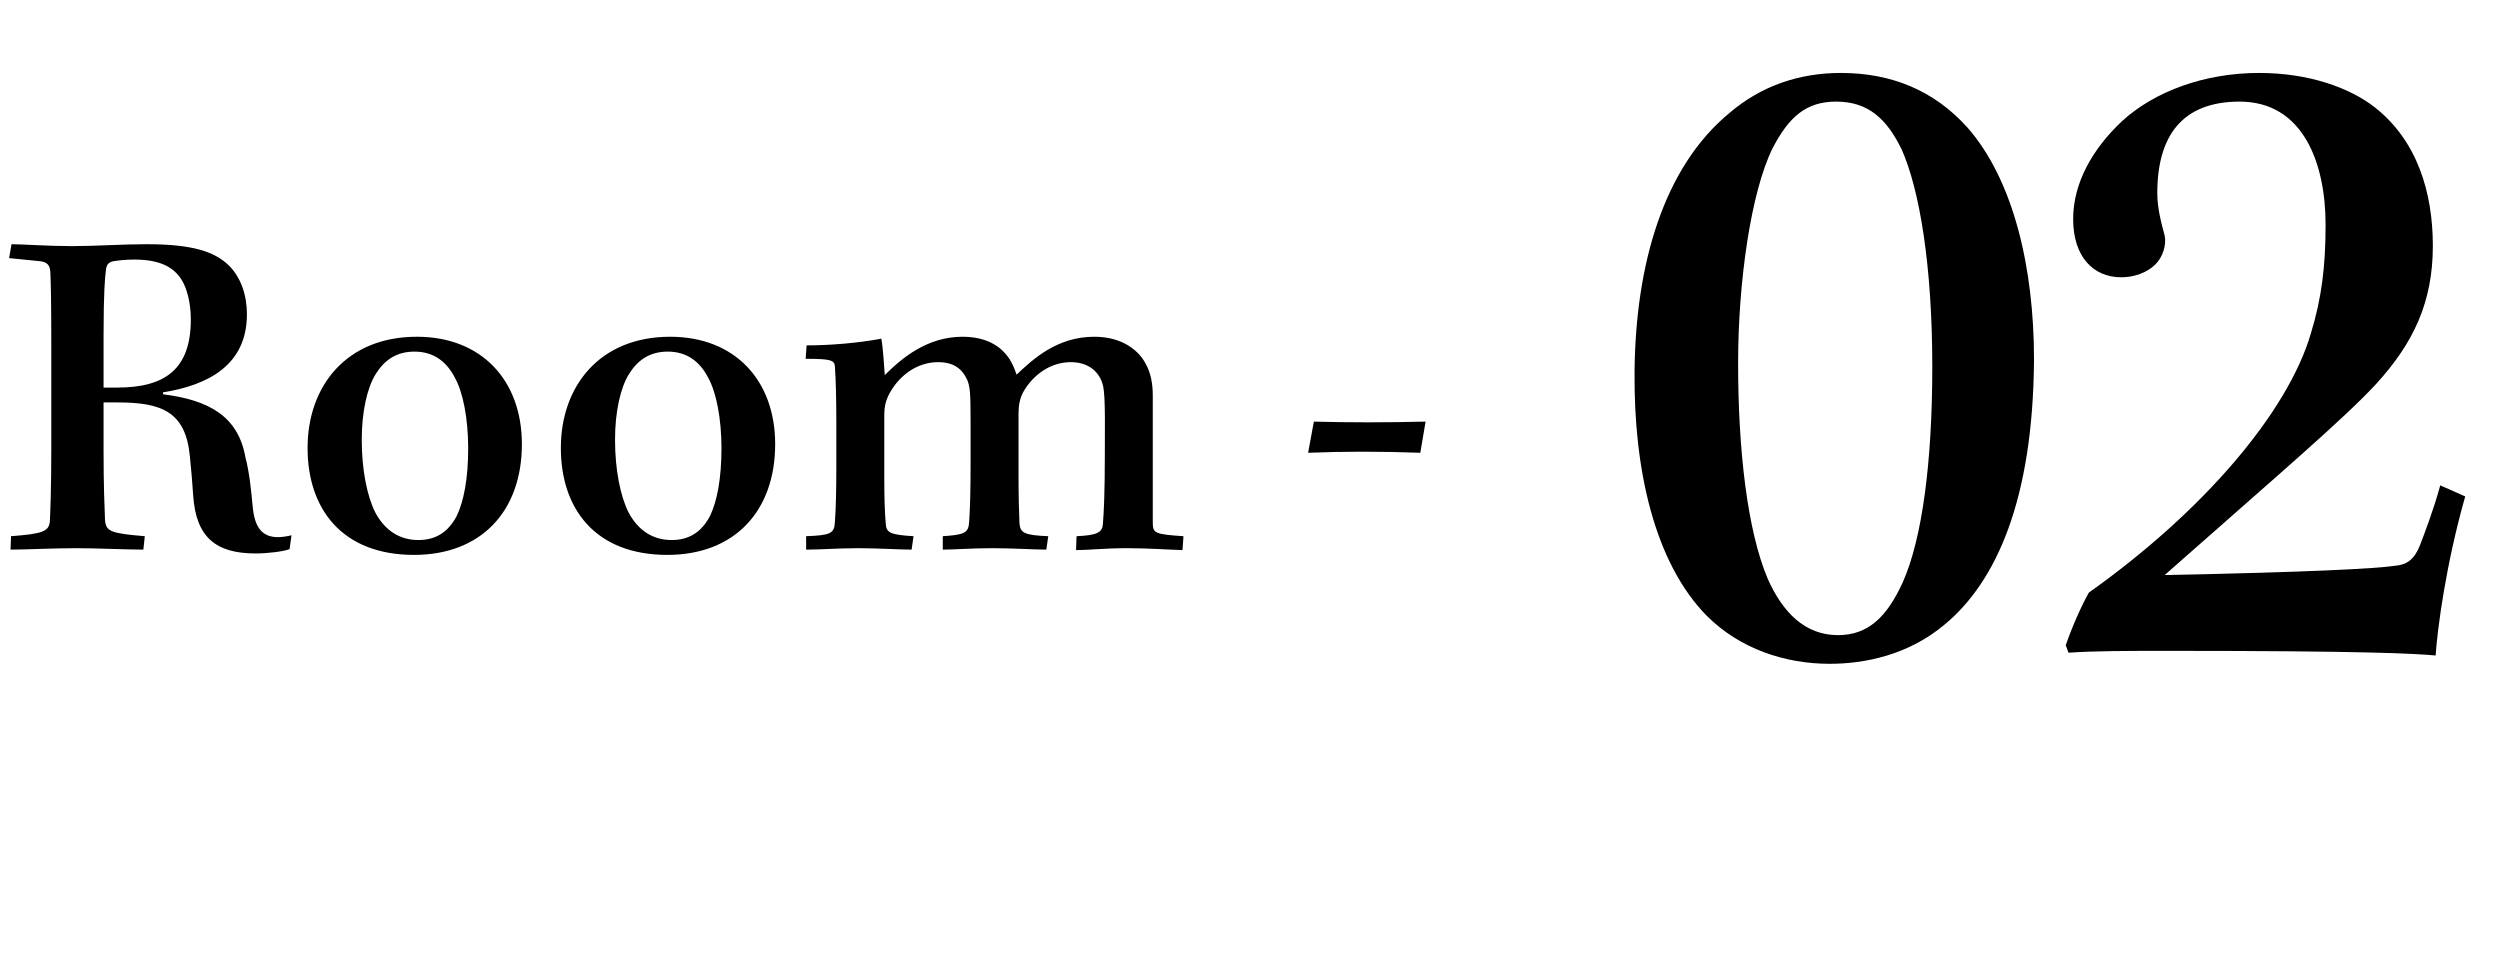
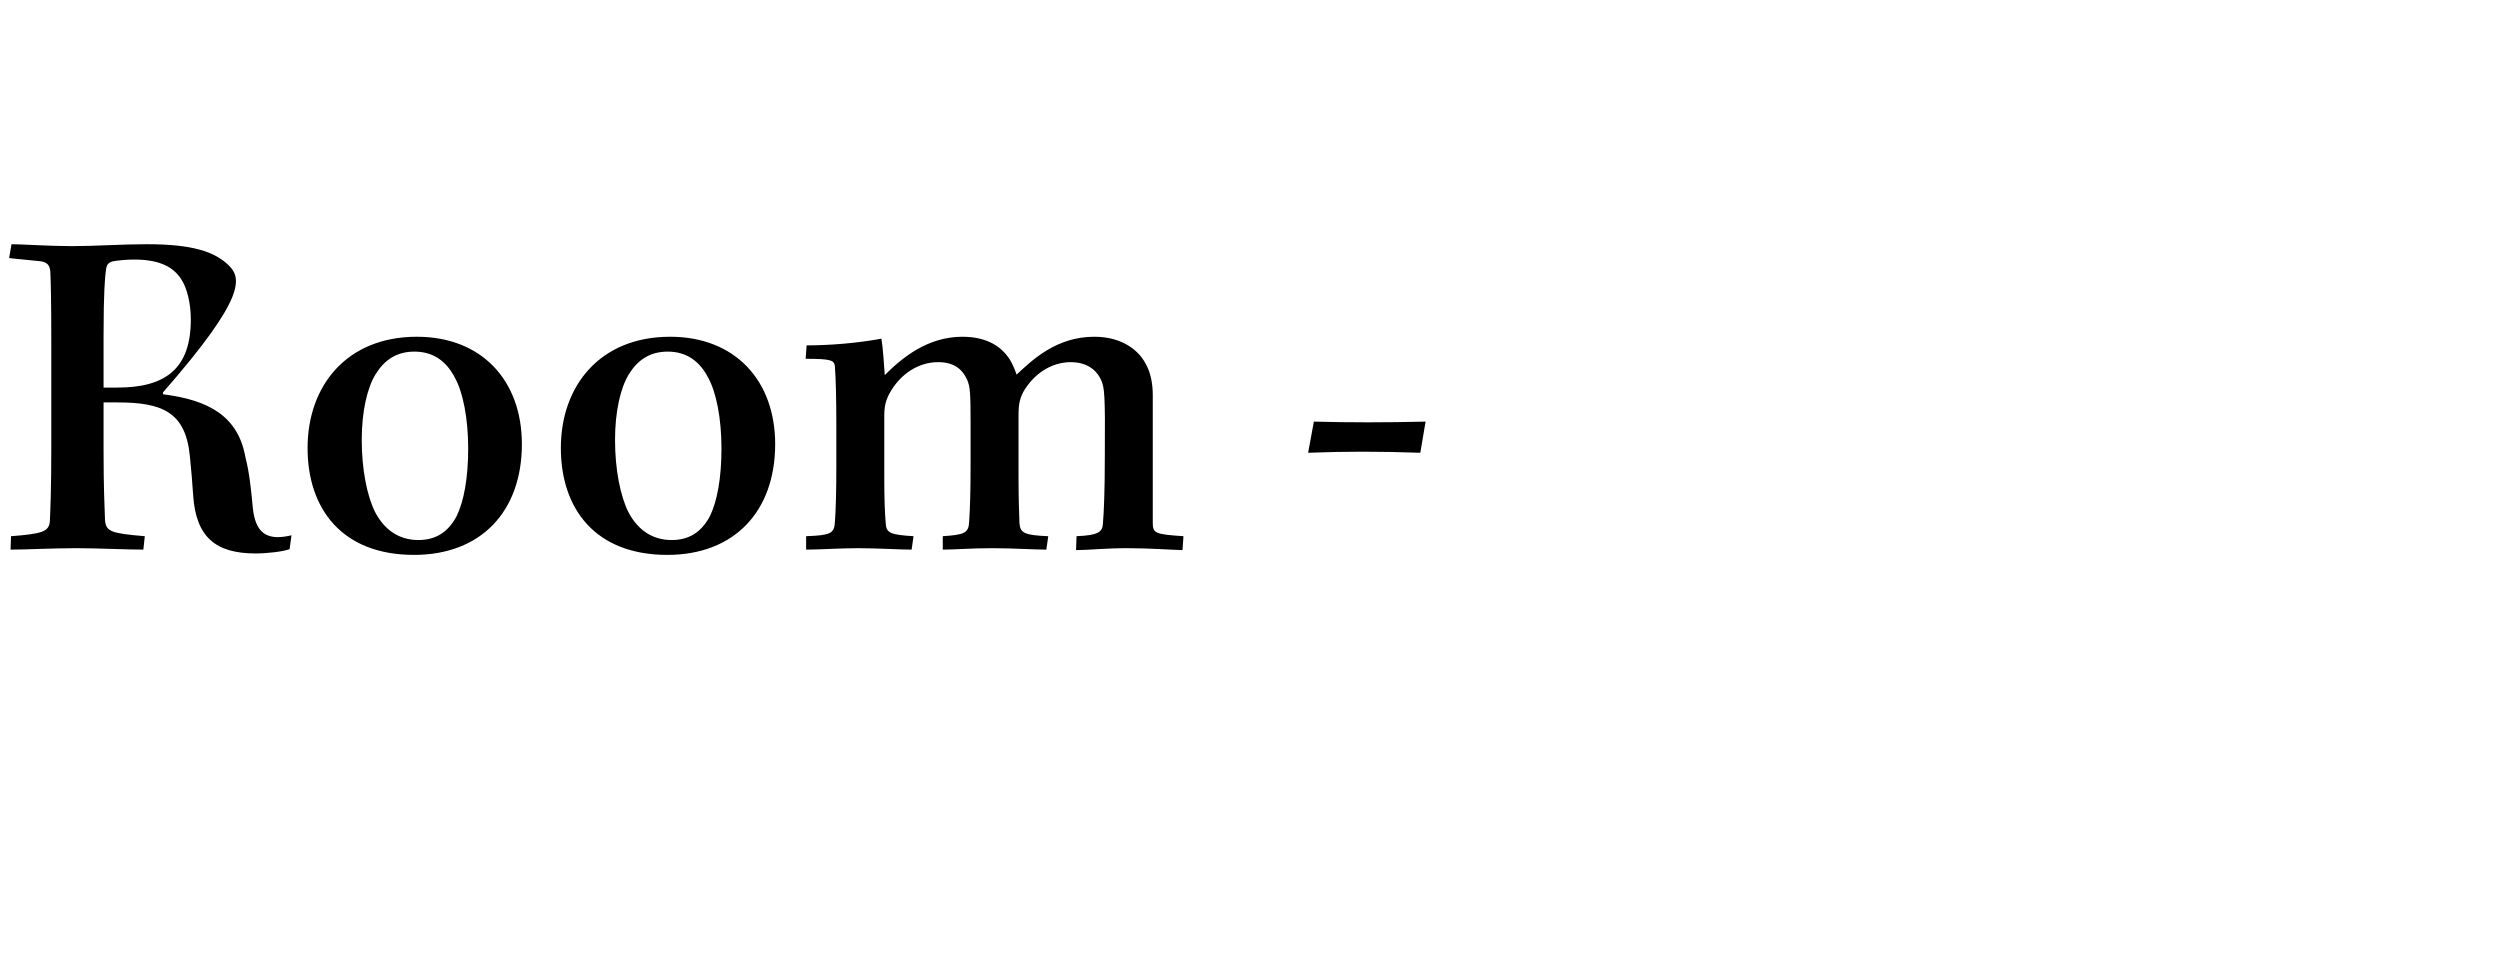
<svg xmlns="http://www.w3.org/2000/svg" width="73" height="28" viewBox="0 0 73 28" fill="none">
-   <path d="M1.498 13.011C1.498 14.313 1.47 14.901 1.456 15.223C1.428 15.531 1.218 15.587 0.322 15.657L0.308 16.049C0.798 16.049 1.484 16.007 2.24 16.007C2.842 16.007 3.696 16.049 4.186 16.049L4.228 15.657C3.22 15.573 3.094 15.517 3.066 15.181C3.052 14.761 3.024 14.243 3.024 13.137V11.751H3.43C4.718 11.751 5.418 12.017 5.544 13.319C5.586 13.711 5.614 14.089 5.642 14.481C5.726 15.685 6.3 16.161 7.462 16.161C7.812 16.161 8.274 16.105 8.456 16.035L8.512 15.629C8.414 15.657 8.232 15.685 8.12 15.685C7.644 15.685 7.434 15.391 7.378 14.789C7.336 14.327 7.28 13.781 7.168 13.361C6.958 12.157 6.104 11.681 4.76 11.513V11.457C6.062 11.247 7.21 10.673 7.21 9.175C7.21 8.657 7.056 8.111 6.664 7.733C6.258 7.355 5.642 7.131 4.284 7.131C3.556 7.131 2.786 7.187 2.1 7.187C1.428 7.187 0.644 7.131 0.336 7.131L0.266 7.537L1.106 7.621C1.386 7.635 1.456 7.747 1.47 7.943C1.484 8.251 1.498 8.783 1.498 10.099V13.011ZM3.024 9.791C3.024 8.545 3.066 8.069 3.094 7.887C3.108 7.747 3.15 7.677 3.276 7.635C3.416 7.607 3.668 7.579 3.92 7.579C4.718 7.579 5.082 7.831 5.292 8.153C5.46 8.405 5.572 8.853 5.572 9.329C5.572 10.757 4.844 11.317 3.43 11.317H3.024V9.791ZM12.173 9.833C10.115 9.833 8.981 11.275 8.981 13.081C8.981 14.859 9.989 16.203 12.089 16.203C14.049 16.203 15.239 14.929 15.239 12.969C15.239 11.107 14.063 9.833 12.173 9.833ZM12.103 10.267C12.663 10.267 13.041 10.561 13.279 11.023C13.517 11.443 13.671 12.213 13.671 13.095C13.671 13.963 13.545 14.635 13.335 15.069C13.083 15.545 12.719 15.769 12.215 15.769C11.669 15.769 11.235 15.489 10.955 14.957C10.717 14.481 10.563 13.711 10.563 12.843C10.563 12.031 10.717 11.331 10.969 10.925C11.221 10.519 11.571 10.267 12.103 10.267ZM19.569 9.833C17.511 9.833 16.377 11.275 16.377 13.081C16.377 14.859 17.385 16.203 19.485 16.203C21.445 16.203 22.635 14.929 22.635 12.969C22.635 11.107 21.459 9.833 19.569 9.833ZM19.499 10.267C20.059 10.267 20.437 10.561 20.675 11.023C20.913 11.443 21.067 12.213 21.067 13.095C21.067 13.963 20.941 14.635 20.731 15.069C20.479 15.545 20.115 15.769 19.611 15.769C19.065 15.769 18.631 15.489 18.351 14.957C18.113 14.481 17.959 13.711 17.959 12.843C17.959 12.031 18.113 11.331 18.365 10.925C18.617 10.519 18.967 10.267 19.499 10.267ZM24.421 13.571C24.421 14.327 24.407 14.887 24.379 15.237C24.365 15.587 24.239 15.629 23.539 15.657V16.049C23.959 16.049 24.491 16.007 25.065 16.007C25.611 16.007 26.283 16.049 26.619 16.049L26.675 15.657C25.989 15.615 25.877 15.559 25.863 15.279C25.835 14.957 25.821 14.537 25.821 13.963V12.143C25.821 11.863 25.863 11.695 25.975 11.485C26.283 10.925 26.815 10.575 27.389 10.575C27.837 10.575 28.089 10.757 28.243 11.093C28.327 11.303 28.341 11.471 28.341 12.353V13.515C28.341 14.355 28.327 14.817 28.299 15.237C28.285 15.573 28.145 15.615 27.529 15.657V16.049C27.879 16.049 28.355 16.007 28.971 16.007C29.559 16.007 30.217 16.049 30.553 16.049L30.609 15.657C29.909 15.629 29.797 15.559 29.769 15.293C29.755 14.971 29.741 14.467 29.741 13.935V12.073C29.741 11.821 29.783 11.625 29.881 11.443C30.161 10.953 30.665 10.575 31.267 10.575C31.715 10.575 32.023 10.785 32.163 11.121C32.247 11.331 32.275 11.513 32.261 13.277C32.261 14.369 32.233 14.957 32.205 15.293C32.191 15.545 32.051 15.629 31.435 15.657L31.421 16.063C31.785 16.063 32.261 16.007 32.905 16.007C33.549 16.007 34.067 16.049 34.529 16.063L34.557 15.657C33.731 15.601 33.661 15.573 33.661 15.265V11.541C33.661 11.219 33.605 10.883 33.451 10.617C33.269 10.267 32.807 9.833 31.953 9.833C30.861 9.833 30.161 10.491 29.685 10.939C29.629 10.785 29.559 10.589 29.433 10.421C29.251 10.169 28.873 9.833 28.103 9.833C27.081 9.833 26.339 10.449 25.835 10.953C25.821 10.729 25.779 10.113 25.737 9.889C25.065 10.015 24.253 10.085 23.553 10.085L23.525 10.477C24.267 10.477 24.365 10.519 24.379 10.701C24.407 11.079 24.421 11.667 24.421 12.395V13.571ZM38.197 13.221C39.261 13.179 40.297 13.179 41.473 13.221L41.627 12.311C40.437 12.339 39.429 12.339 38.365 12.311L38.197 13.221Z" fill="black" />
-   <path d="M53.75 2.13C52.535 2.13 51.428 2.508 50.51 3.291C48.566 4.884 47.756 7.746 47.729 10.851C47.702 13.74 48.323 16.44 49.835 17.979C50.807 18.951 52.13 19.383 53.426 19.383C54.425 19.383 55.721 19.14 56.801 18.222C58.286 16.98 59.366 14.604 59.393 10.5C59.393 7.827 58.799 5.262 57.449 3.723C56.477 2.643 55.235 2.13 53.75 2.13ZM53.615 2.967C54.56 2.967 55.1 3.48 55.532 4.371C56.045 5.532 56.423 7.719 56.423 10.716C56.423 13.497 56.126 15.738 55.559 17.007C55.1 18.006 54.56 18.546 53.669 18.546C52.697 18.546 52.049 17.871 51.617 16.899C51.023 15.495 50.753 13.146 50.753 10.608C50.753 8.205 51.131 5.613 51.752 4.344C52.238 3.399 52.751 2.967 53.615 2.967ZM71.255 14.172C71.066 14.874 70.796 15.576 70.661 15.927C70.499 16.332 70.283 16.494 69.932 16.521C69.392 16.602 67.394 16.71 63.209 16.791C66.449 13.929 68.447 12.228 69.392 11.202C70.472 10.014 71.039 8.826 71.039 7.179C71.039 5.613 70.58 4.101 69.338 3.129C68.609 2.562 67.421 2.13 65.963 2.13C64.37 2.13 62.912 2.67 61.967 3.534C61.103 4.344 60.536 5.343 60.536 6.396C60.536 7.503 61.13 8.097 61.94 8.097C62.318 8.097 62.696 7.962 62.939 7.719C63.155 7.503 63.263 7.152 63.209 6.882C63.101 6.477 62.993 6.072 62.993 5.64C62.993 3.966 63.722 2.967 65.396 2.967C67.259 2.967 67.907 4.776 67.907 6.558C67.907 7.746 67.799 8.691 67.475 9.744C66.8 12.039 64.343 14.928 60.995 17.304C60.779 17.682 60.482 18.357 60.32 18.843L60.401 19.059C61.184 19.005 62.129 19.005 63.344 19.005C69.095 19.005 70.526 19.086 71.12 19.14C71.174 18.357 71.417 16.494 71.984 14.496L71.255 14.172Z" fill="black" />
+   <path d="M1.498 13.011C1.498 14.313 1.47 14.901 1.456 15.223C1.428 15.531 1.218 15.587 0.322 15.657L0.308 16.049C0.798 16.049 1.484 16.007 2.24 16.007C2.842 16.007 3.696 16.049 4.186 16.049L4.228 15.657C3.22 15.573 3.094 15.517 3.066 15.181C3.052 14.761 3.024 14.243 3.024 13.137V11.751H3.43C4.718 11.751 5.418 12.017 5.544 13.319C5.586 13.711 5.614 14.089 5.642 14.481C5.726 15.685 6.3 16.161 7.462 16.161C7.812 16.161 8.274 16.105 8.456 16.035L8.512 15.629C8.414 15.657 8.232 15.685 8.12 15.685C7.644 15.685 7.434 15.391 7.378 14.789C7.336 14.327 7.28 13.781 7.168 13.361C6.958 12.157 6.104 11.681 4.76 11.513V11.457C7.21 8.657 7.056 8.111 6.664 7.733C6.258 7.355 5.642 7.131 4.284 7.131C3.556 7.131 2.786 7.187 2.1 7.187C1.428 7.187 0.644 7.131 0.336 7.131L0.266 7.537L1.106 7.621C1.386 7.635 1.456 7.747 1.47 7.943C1.484 8.251 1.498 8.783 1.498 10.099V13.011ZM3.024 9.791C3.024 8.545 3.066 8.069 3.094 7.887C3.108 7.747 3.15 7.677 3.276 7.635C3.416 7.607 3.668 7.579 3.92 7.579C4.718 7.579 5.082 7.831 5.292 8.153C5.46 8.405 5.572 8.853 5.572 9.329C5.572 10.757 4.844 11.317 3.43 11.317H3.024V9.791ZM12.173 9.833C10.115 9.833 8.981 11.275 8.981 13.081C8.981 14.859 9.989 16.203 12.089 16.203C14.049 16.203 15.239 14.929 15.239 12.969C15.239 11.107 14.063 9.833 12.173 9.833ZM12.103 10.267C12.663 10.267 13.041 10.561 13.279 11.023C13.517 11.443 13.671 12.213 13.671 13.095C13.671 13.963 13.545 14.635 13.335 15.069C13.083 15.545 12.719 15.769 12.215 15.769C11.669 15.769 11.235 15.489 10.955 14.957C10.717 14.481 10.563 13.711 10.563 12.843C10.563 12.031 10.717 11.331 10.969 10.925C11.221 10.519 11.571 10.267 12.103 10.267ZM19.569 9.833C17.511 9.833 16.377 11.275 16.377 13.081C16.377 14.859 17.385 16.203 19.485 16.203C21.445 16.203 22.635 14.929 22.635 12.969C22.635 11.107 21.459 9.833 19.569 9.833ZM19.499 10.267C20.059 10.267 20.437 10.561 20.675 11.023C20.913 11.443 21.067 12.213 21.067 13.095C21.067 13.963 20.941 14.635 20.731 15.069C20.479 15.545 20.115 15.769 19.611 15.769C19.065 15.769 18.631 15.489 18.351 14.957C18.113 14.481 17.959 13.711 17.959 12.843C17.959 12.031 18.113 11.331 18.365 10.925C18.617 10.519 18.967 10.267 19.499 10.267ZM24.421 13.571C24.421 14.327 24.407 14.887 24.379 15.237C24.365 15.587 24.239 15.629 23.539 15.657V16.049C23.959 16.049 24.491 16.007 25.065 16.007C25.611 16.007 26.283 16.049 26.619 16.049L26.675 15.657C25.989 15.615 25.877 15.559 25.863 15.279C25.835 14.957 25.821 14.537 25.821 13.963V12.143C25.821 11.863 25.863 11.695 25.975 11.485C26.283 10.925 26.815 10.575 27.389 10.575C27.837 10.575 28.089 10.757 28.243 11.093C28.327 11.303 28.341 11.471 28.341 12.353V13.515C28.341 14.355 28.327 14.817 28.299 15.237C28.285 15.573 28.145 15.615 27.529 15.657V16.049C27.879 16.049 28.355 16.007 28.971 16.007C29.559 16.007 30.217 16.049 30.553 16.049L30.609 15.657C29.909 15.629 29.797 15.559 29.769 15.293C29.755 14.971 29.741 14.467 29.741 13.935V12.073C29.741 11.821 29.783 11.625 29.881 11.443C30.161 10.953 30.665 10.575 31.267 10.575C31.715 10.575 32.023 10.785 32.163 11.121C32.247 11.331 32.275 11.513 32.261 13.277C32.261 14.369 32.233 14.957 32.205 15.293C32.191 15.545 32.051 15.629 31.435 15.657L31.421 16.063C31.785 16.063 32.261 16.007 32.905 16.007C33.549 16.007 34.067 16.049 34.529 16.063L34.557 15.657C33.731 15.601 33.661 15.573 33.661 15.265V11.541C33.661 11.219 33.605 10.883 33.451 10.617C33.269 10.267 32.807 9.833 31.953 9.833C30.861 9.833 30.161 10.491 29.685 10.939C29.629 10.785 29.559 10.589 29.433 10.421C29.251 10.169 28.873 9.833 28.103 9.833C27.081 9.833 26.339 10.449 25.835 10.953C25.821 10.729 25.779 10.113 25.737 9.889C25.065 10.015 24.253 10.085 23.553 10.085L23.525 10.477C24.267 10.477 24.365 10.519 24.379 10.701C24.407 11.079 24.421 11.667 24.421 12.395V13.571ZM38.197 13.221C39.261 13.179 40.297 13.179 41.473 13.221L41.627 12.311C40.437 12.339 39.429 12.339 38.365 12.311L38.197 13.221Z" fill="black" />
</svg>